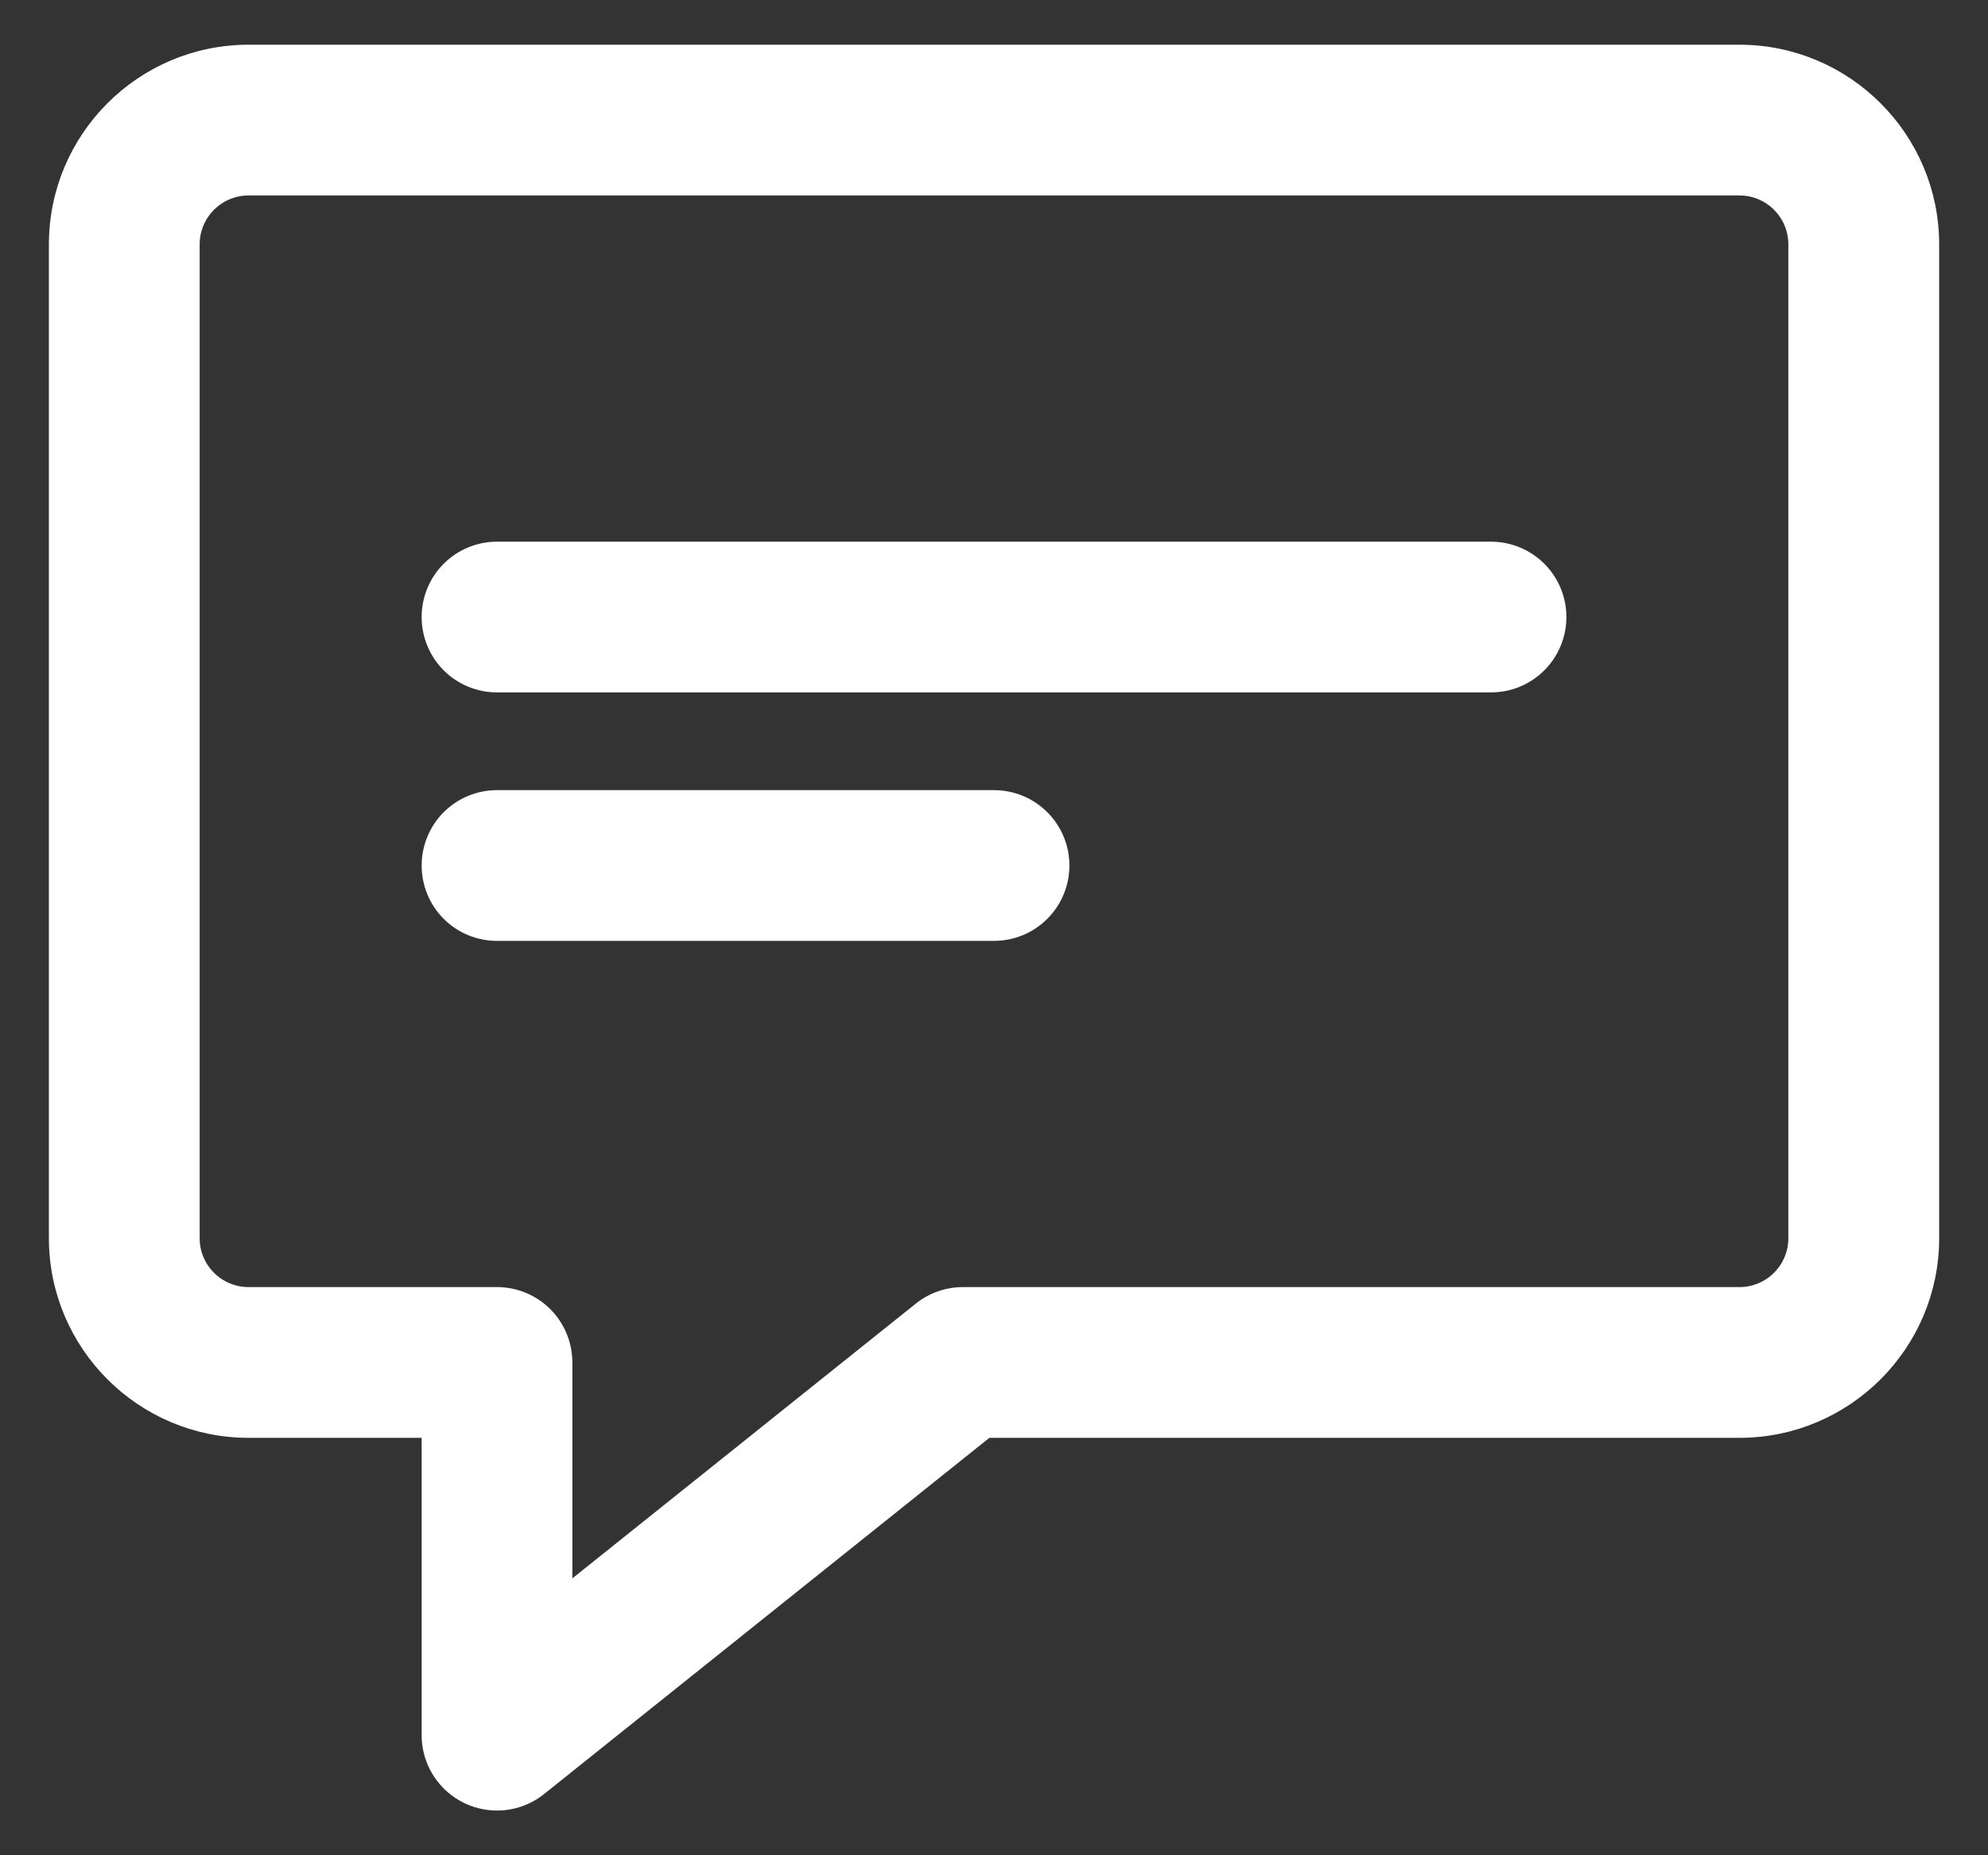
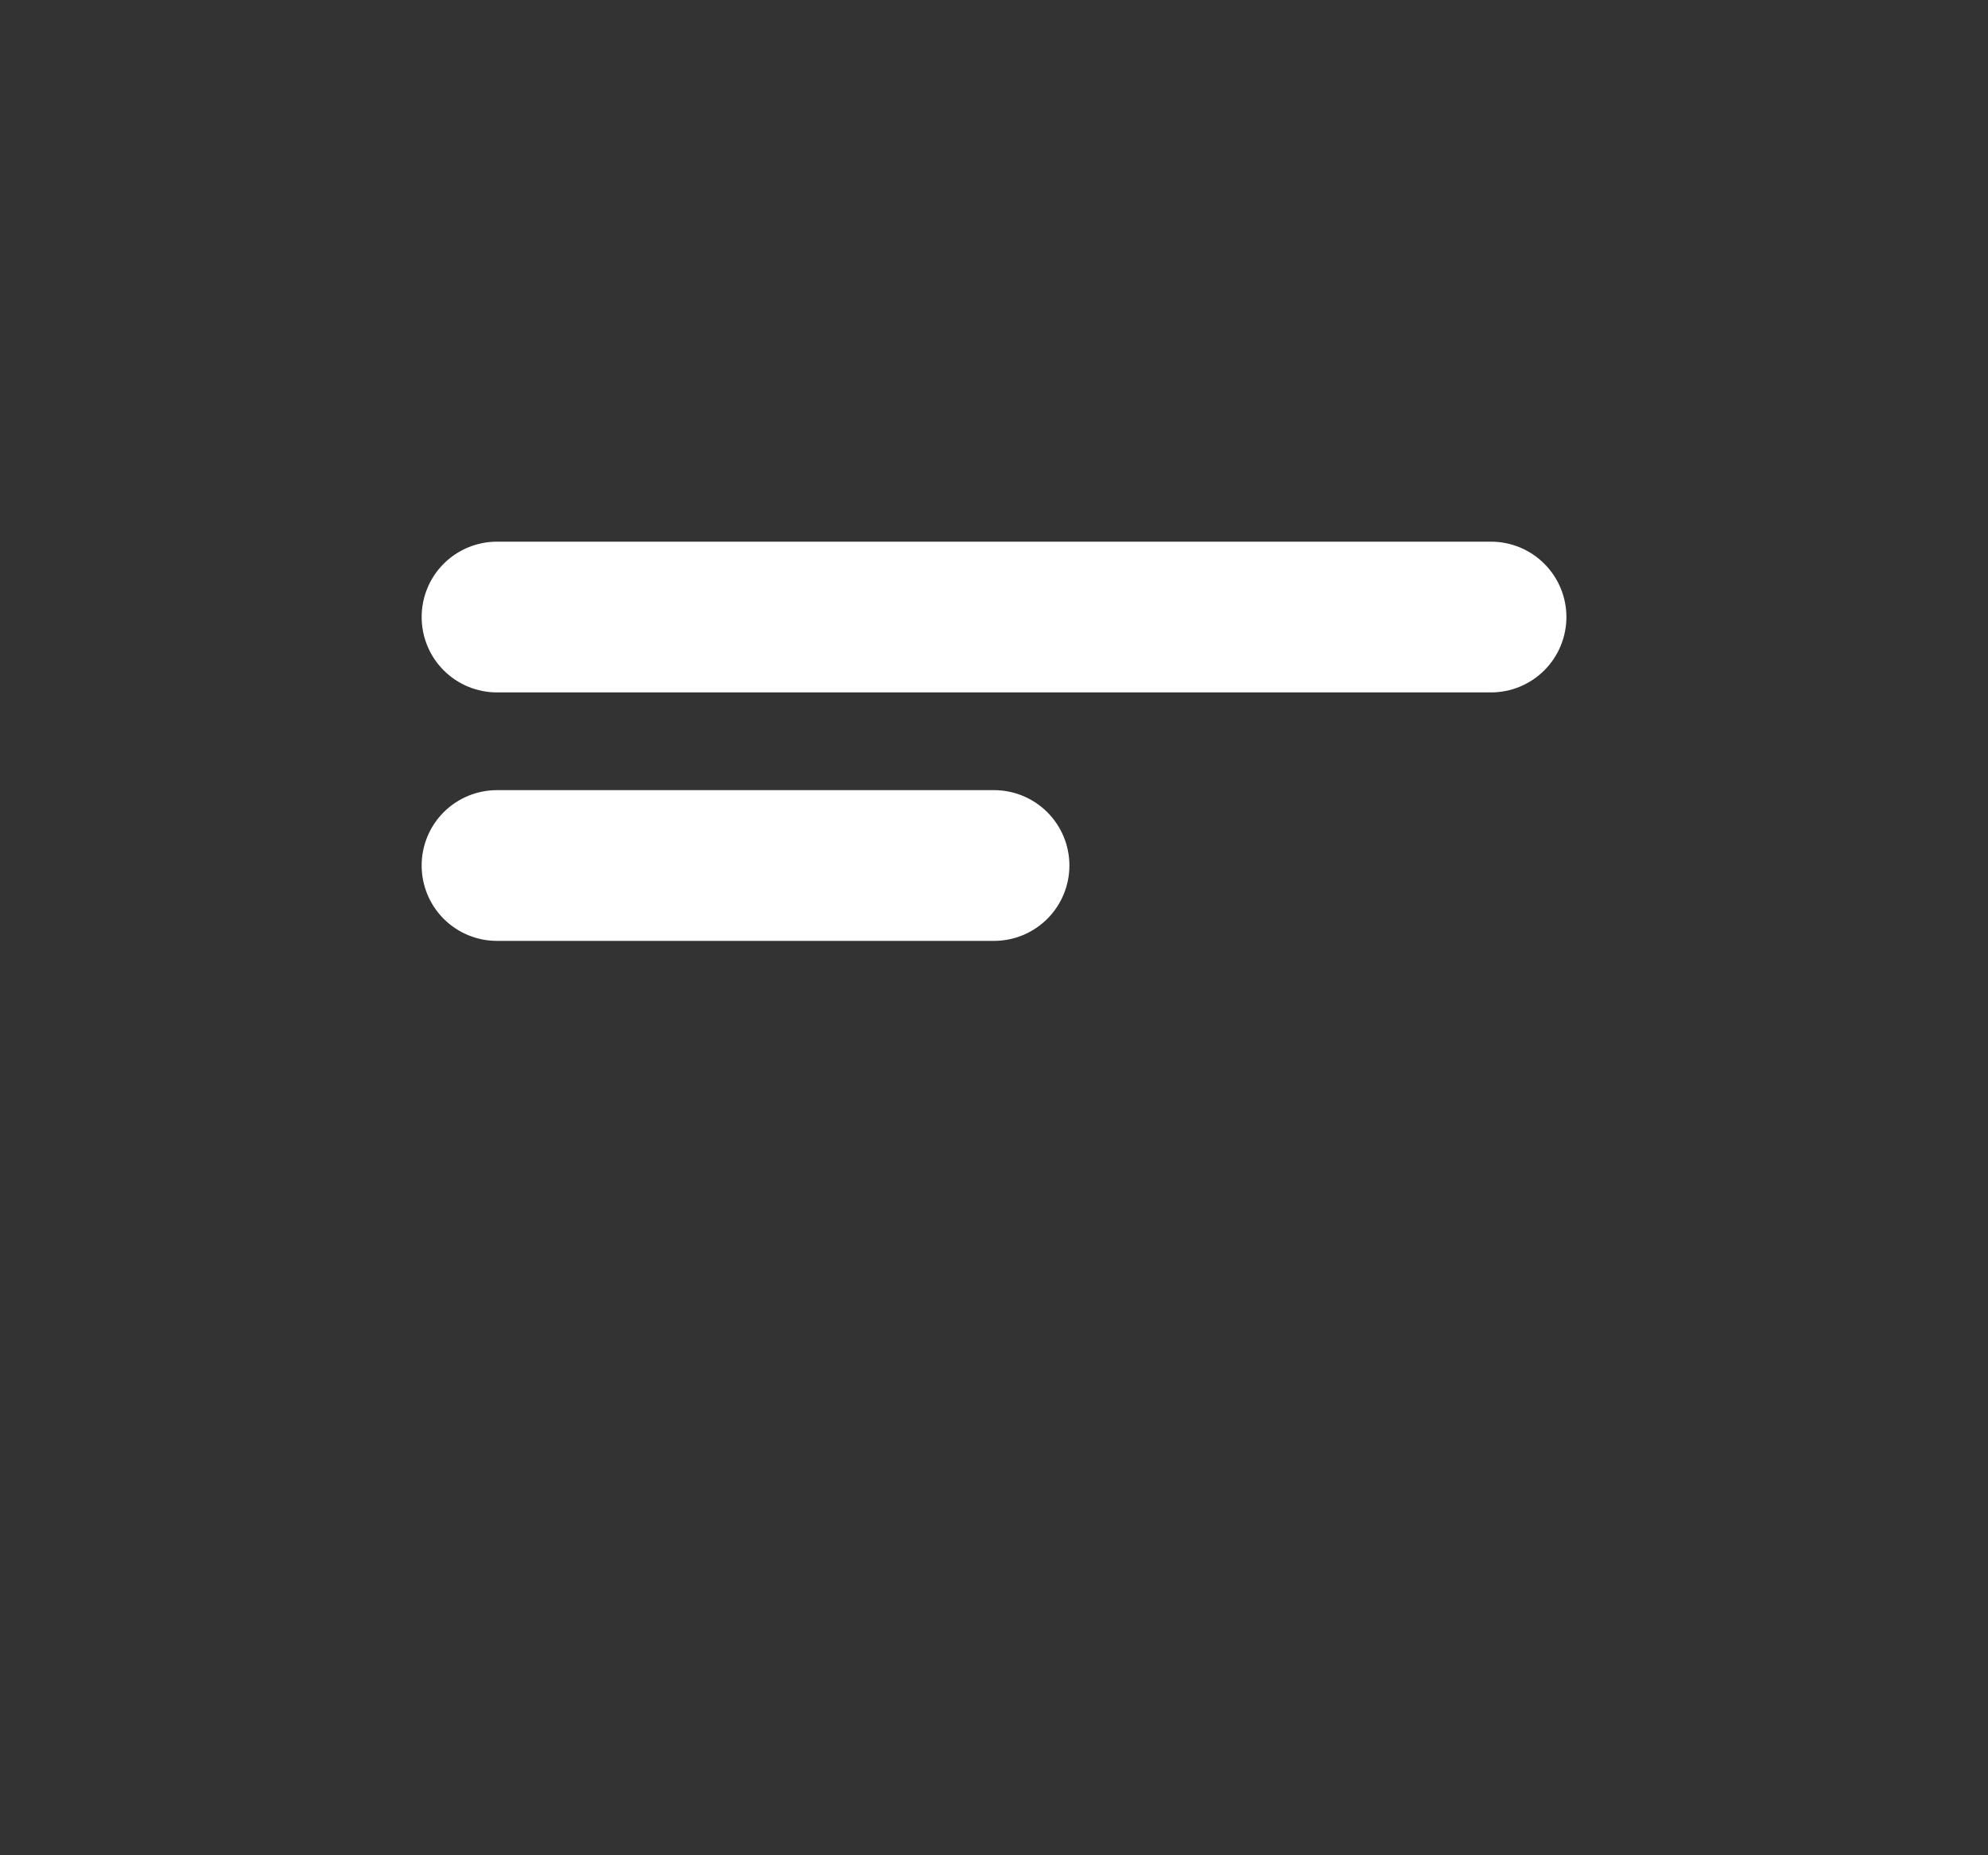
<svg xmlns="http://www.w3.org/2000/svg" width="30" height="28" viewBox="0 0 30 28" fill="none">
  <rect x="0" y="0" width="30" height="28" fill="#333333" stroke="none" />
-   <path d="M6.463 26.188V26.188C6.463 26.463 6.572 26.726 6.767 26.921C6.961 27.115 7.225 27.225 7.5 27.225C7.736 27.225 7.964 27.145 8.148 26.998L14.895 21.6H26.25C27.856 21.6 29.163 20.293 29.163 18.688V3.688C29.163 2.082 27.856 0.775 26.25 0.775H3.75C2.144 0.775 0.838 2.082 0.838 3.688V18.688C0.838 20.293 2.144 21.6 3.75 21.6H6.463V26.188ZM8.537 24.029V20.562C8.537 20.287 8.428 20.023 8.234 19.829C8.039 19.634 7.775 19.525 7.5 19.525H3.75C3.288 19.525 2.913 19.149 2.913 18.688V3.688C2.913 3.226 3.288 2.85 3.75 2.85H26.25C26.712 2.85 27.087 3.226 27.087 3.688V18.688C27.087 19.149 26.712 19.525 26.25 19.525H14.531C14.531 19.525 14.531 19.525 14.531 19.525C14.296 19.525 14.067 19.605 13.883 19.752L13.883 19.752L8.537 24.029Z" fill="white" stroke="white" stroke-width="0.2" />
  <path d="M7.5 10.35H22.5C22.775 10.35 23.039 10.241 23.234 10.046C23.428 9.852 23.538 9.588 23.538 9.312C23.538 9.037 23.428 8.773 23.234 8.579C23.039 8.384 22.775 8.275 22.5 8.275H7.5C7.225 8.275 6.961 8.384 6.766 8.579C6.572 8.773 6.463 9.037 6.463 9.312C6.463 9.588 6.572 9.852 6.766 10.046C6.961 10.241 7.225 10.35 7.5 10.35ZM7.5 14.1H15C15.275 14.1 15.539 13.991 15.734 13.796C15.928 13.602 16.038 13.338 16.038 13.062C16.038 12.787 15.928 12.523 15.734 12.329C15.539 12.134 15.275 12.025 15 12.025H7.5C7.225 12.025 6.961 12.134 6.766 12.329C6.572 12.523 6.463 12.787 6.463 13.062C6.463 13.338 6.572 13.602 6.766 13.796C6.961 13.991 7.225 14.1 7.5 14.1Z" fill="white" stroke="white" stroke-width="0.2" />
</svg>